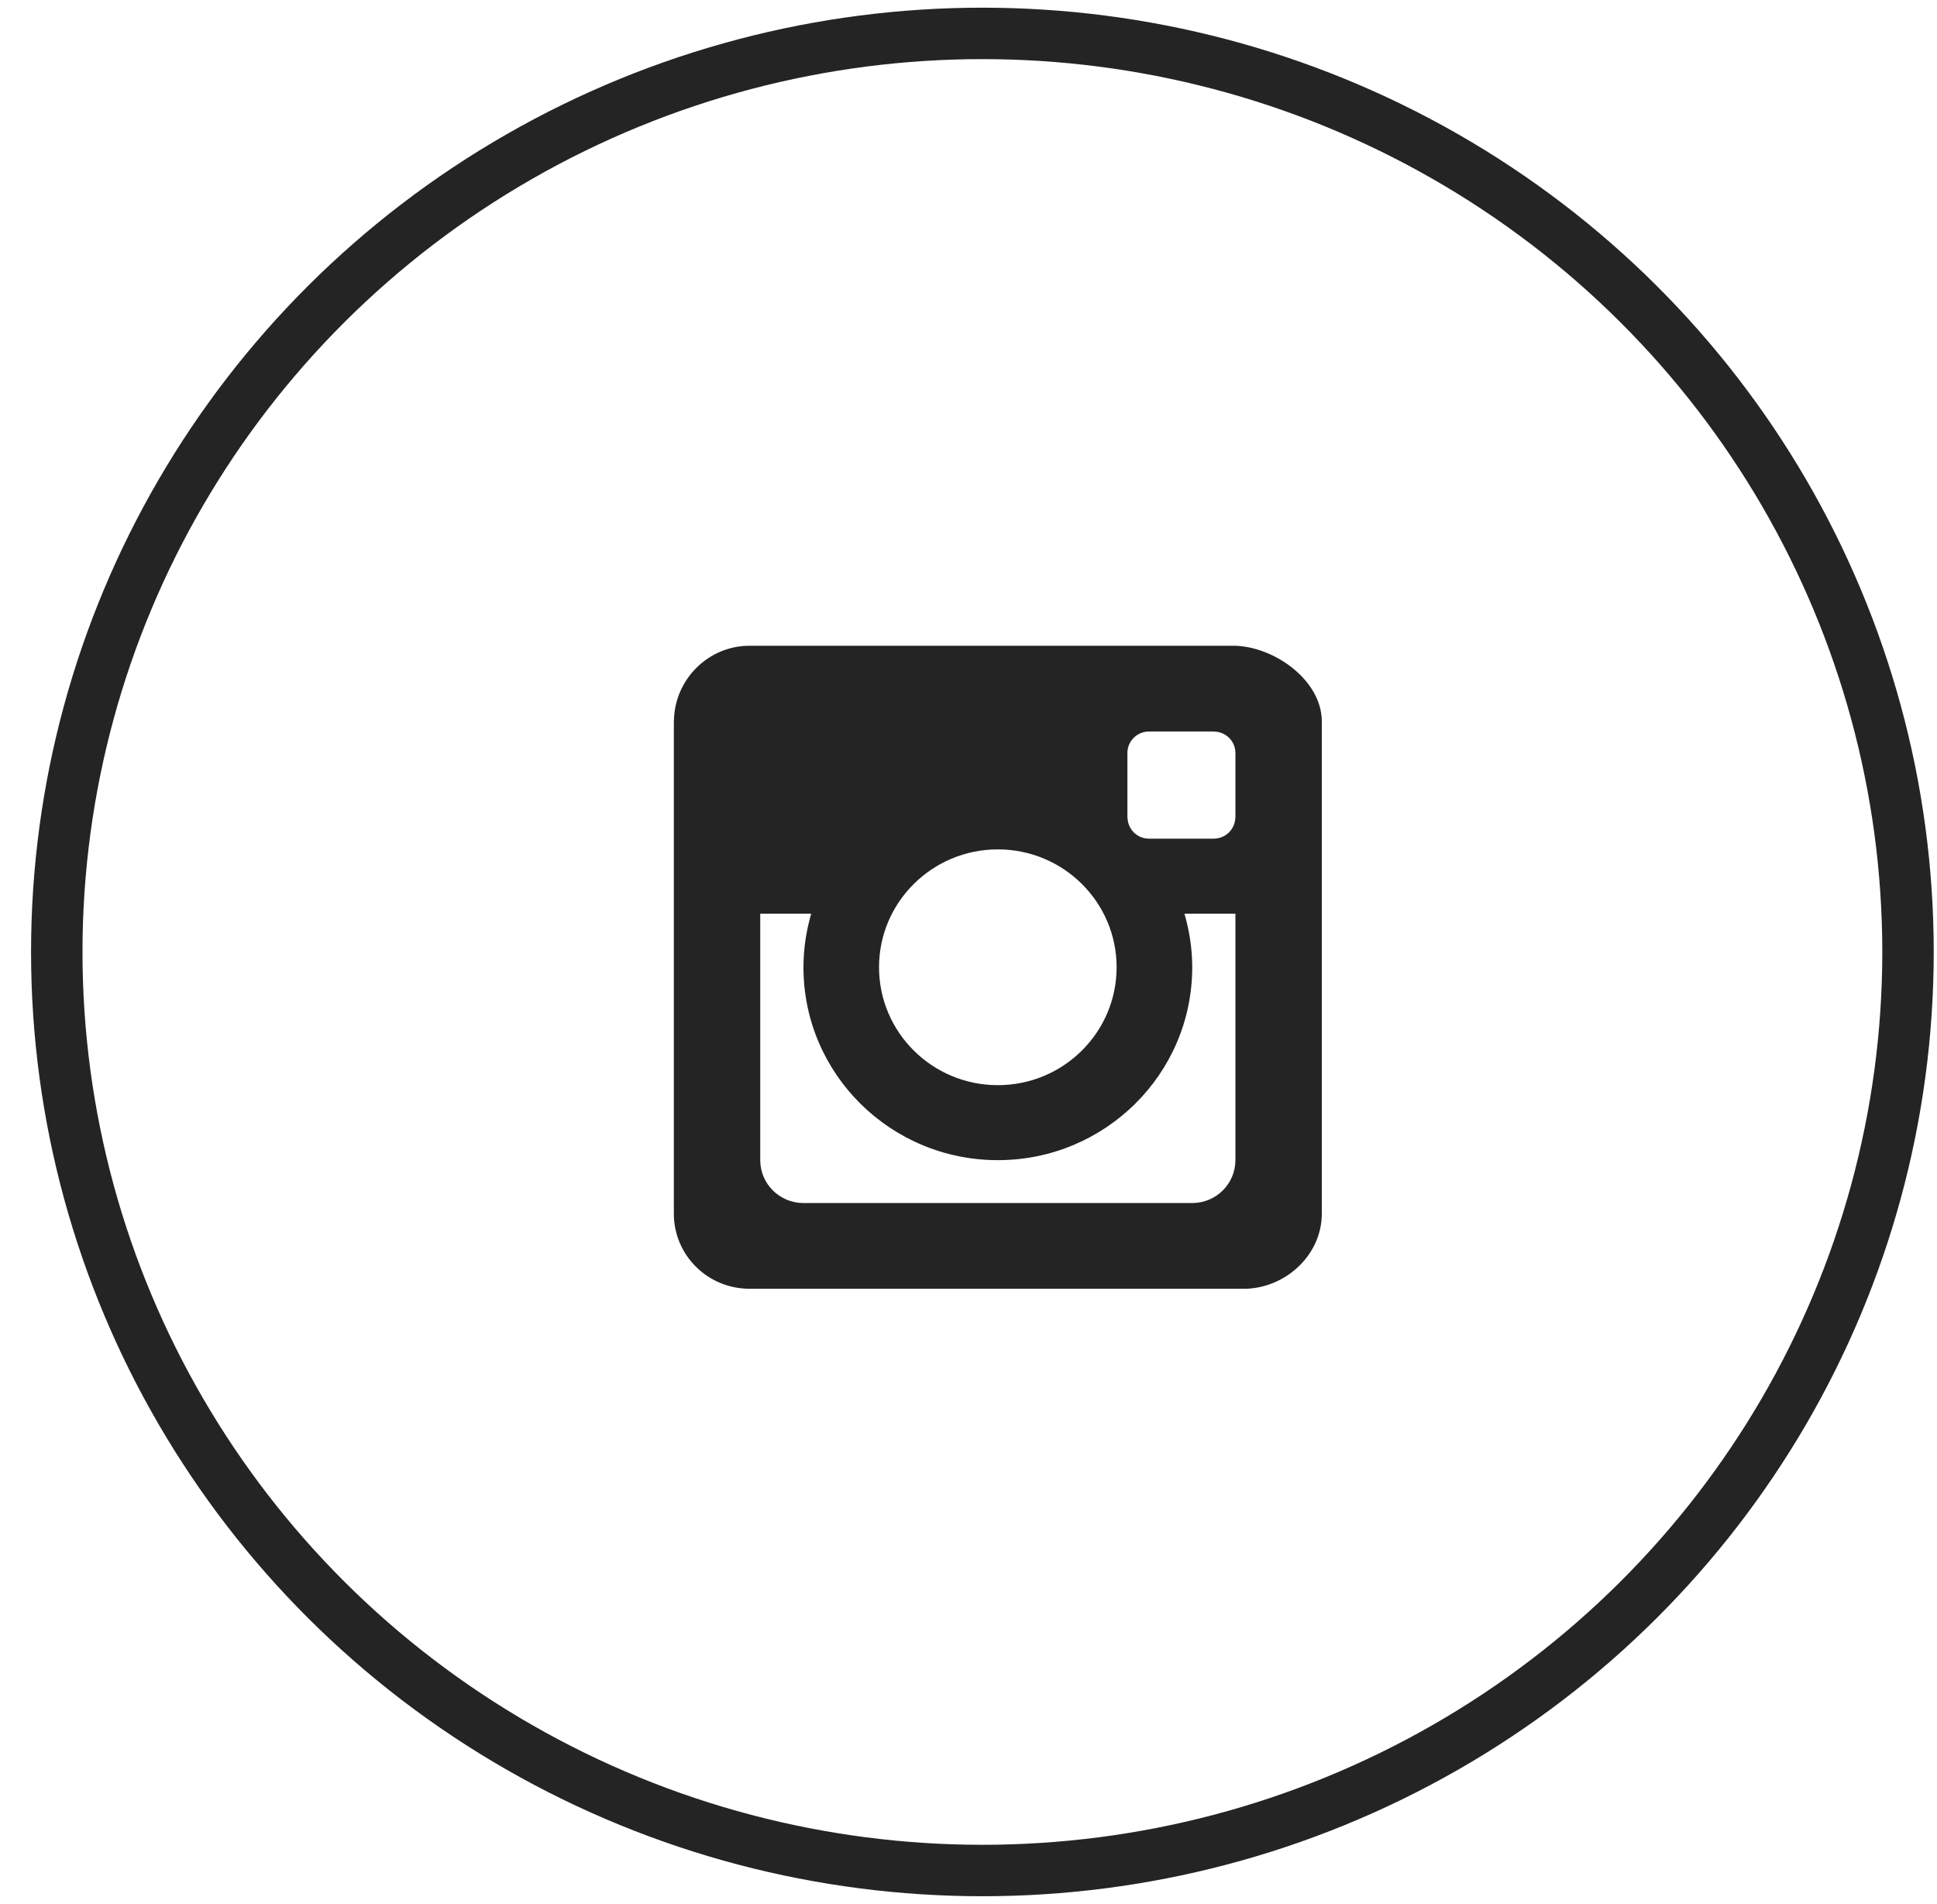
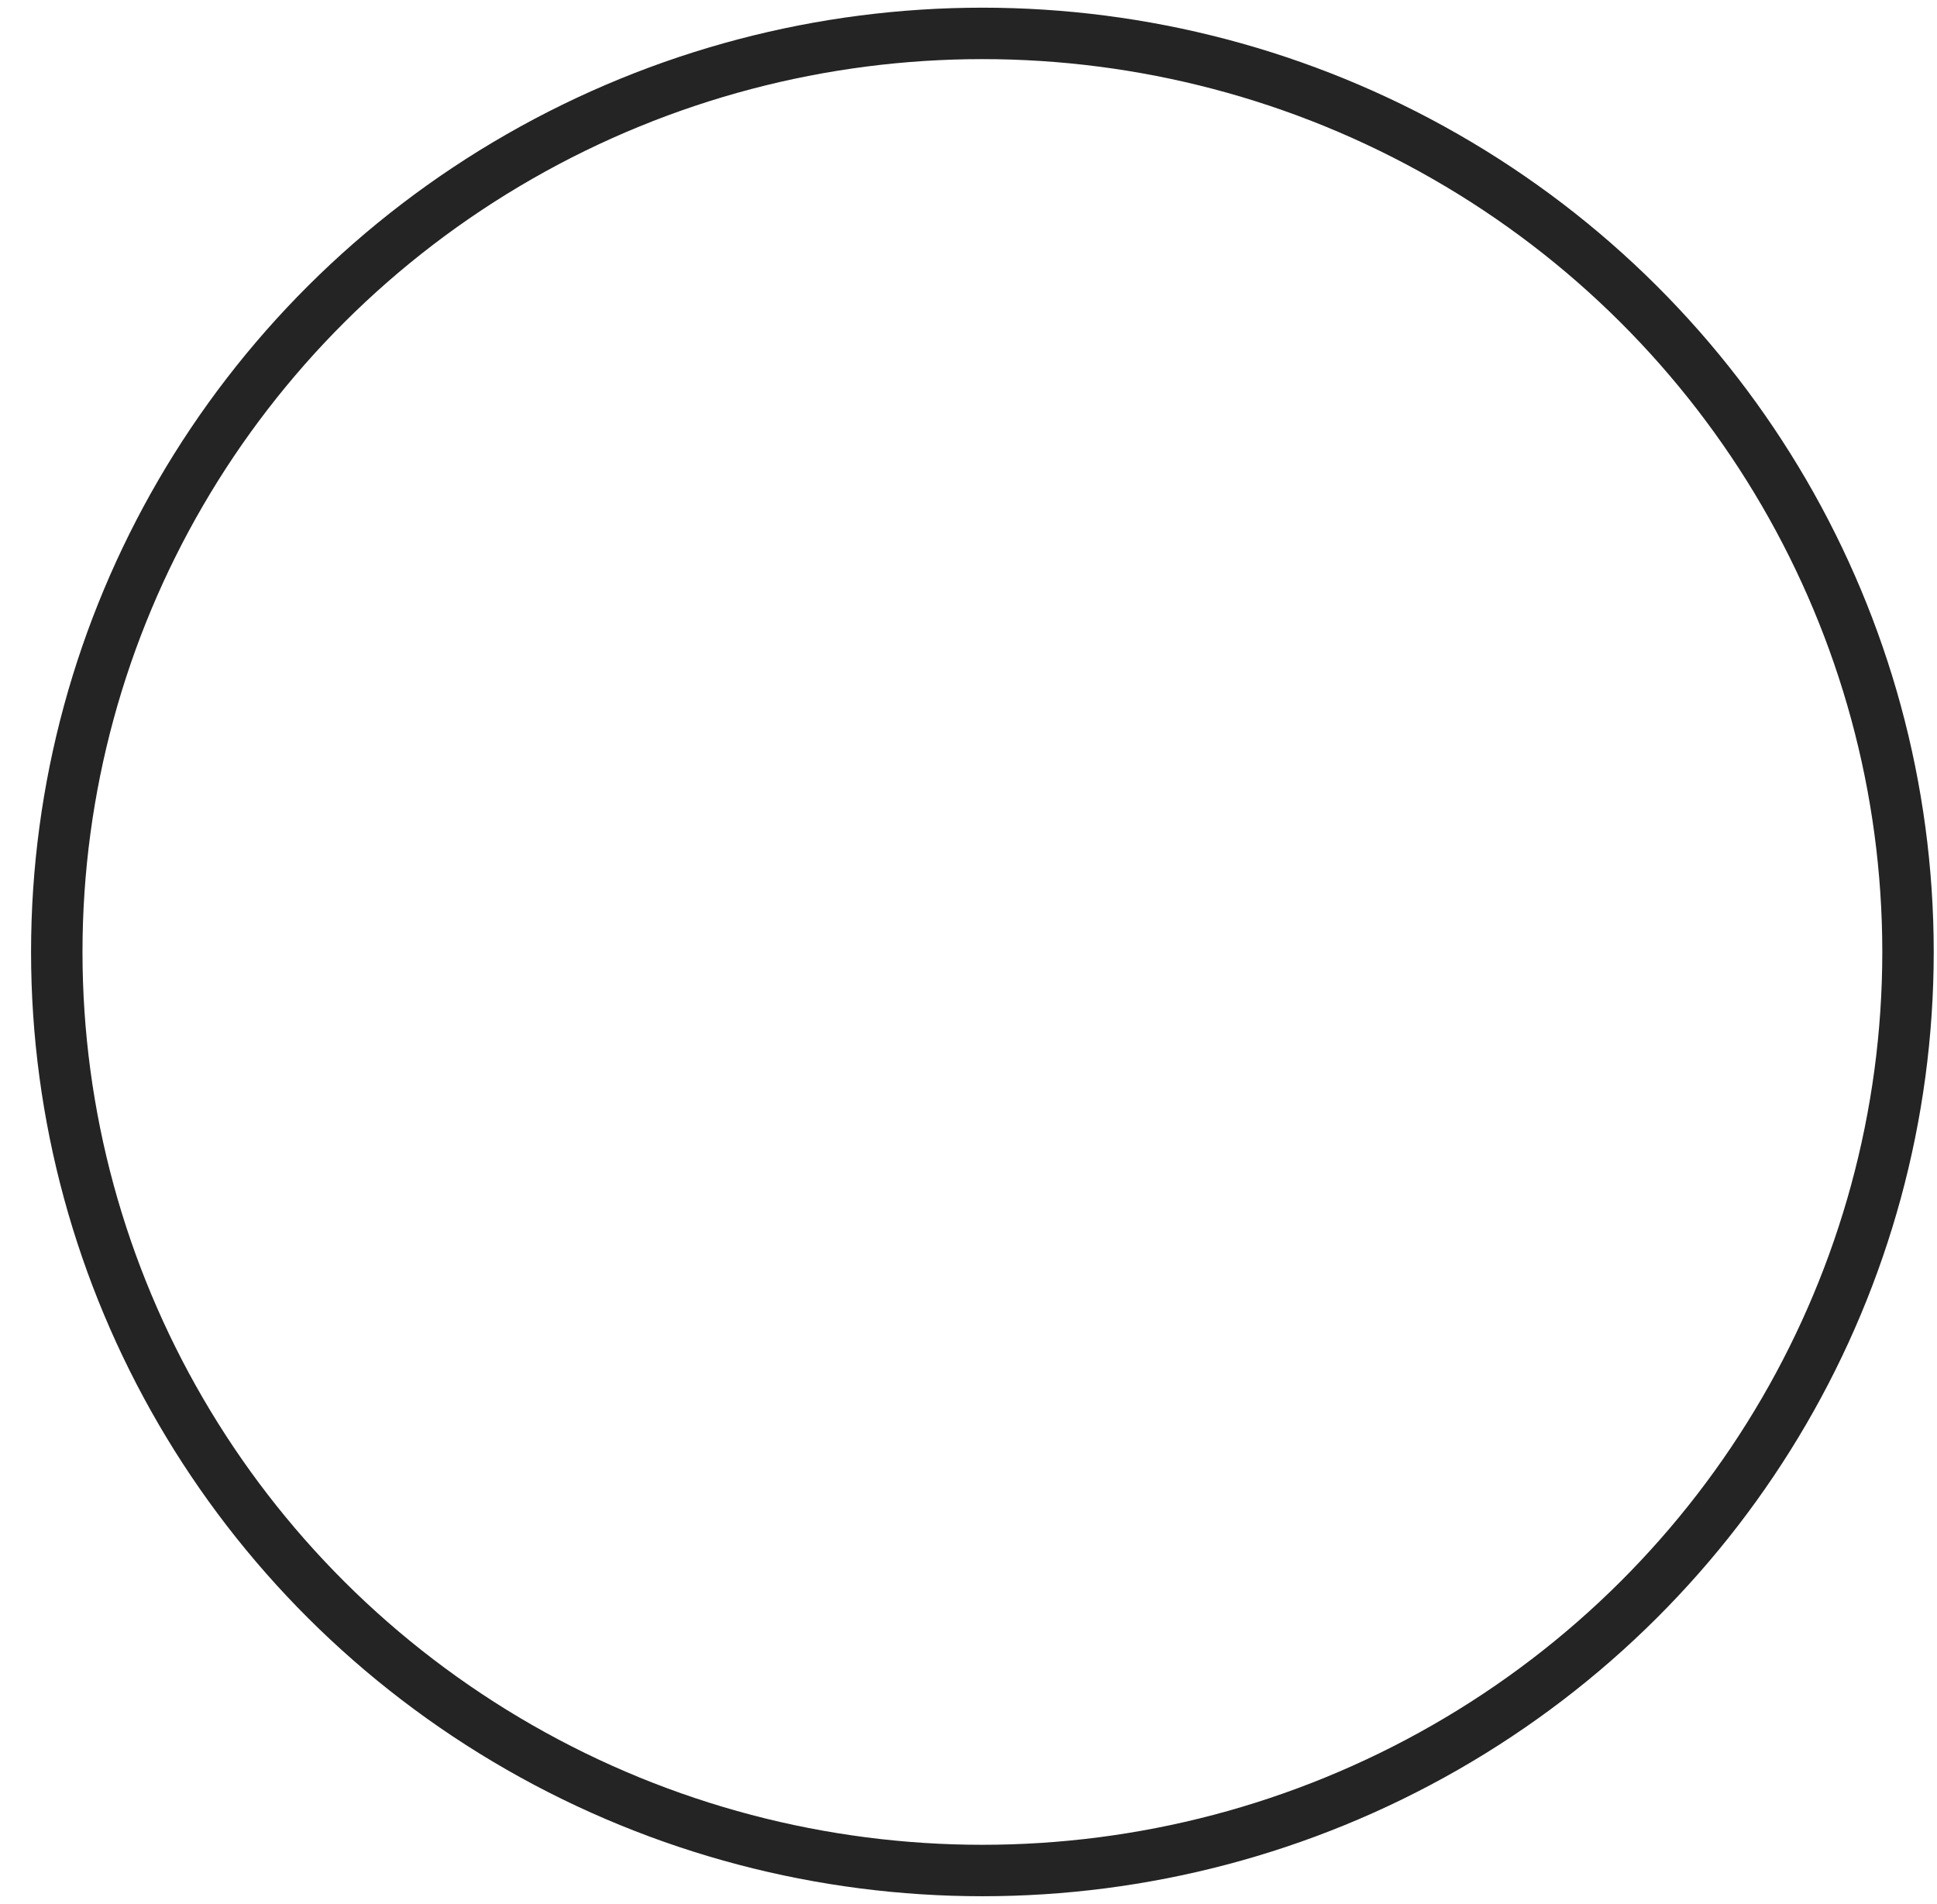
<svg xmlns="http://www.w3.org/2000/svg" width="58px" height="57px" viewBox="0 0 58 57" version="1.1">
  <title>ico-s7-9</title>
  <desc>Created with Sketch.</desc>
  <g id="home" stroke="none" stroke-width="1" fill="none" fill-rule="evenodd">
    <g id="HOME备份-4" transform="translate(-355, -1177)">
      <g id="FOLLOW-US备份" transform="translate(272, 1178)">
        <g id="ico-s7-9" transform="translate(84.7, 0)">
          <ellipse id="Circle" stroke="#242424" stroke-width="1.54" cx="27.716" cy="27.5" rx="27.716" ry="27.5" />
-           <path d="M35.292,18.333 C35.292,18.333 20.76,18.333 20.741,18.333 C19.501,18.333 18.495,19.351 18.48,20.579 L18.477,20.553 C18.477,20.553 18.477,35.329 18.477,35.337 C18.477,36.578 19.491,37.583 20.741,37.583 C20.75,37.583 35.615,37.583 35.615,37.583 C36.827,37.541 37.879,36.551 37.879,35.337 C37.879,35.329 37.879,20.579 37.879,20.579 C37.865,19.379 36.494,18.376 35.292,18.333 Z M28.178,24.429 C30.143,24.429 31.735,26.01 31.735,27.958 C31.735,29.906 30.143,31.488 28.178,31.488 C26.214,31.488 24.621,29.906 24.621,27.958 C24.621,26.01 26.214,24.429 28.178,24.429 Z M35.292,33.733 C35.292,34.442 34.713,35.017 33.999,35.017 L28.178,35.017 L22.358,35.017 C21.644,35.017 21.064,34.442 21.064,33.733 L21.064,26.354 L22.59,26.354 C22.442,26.864 22.358,27.401 22.358,27.958 C22.358,31.148 24.965,33.733 28.178,33.733 C31.392,33.733 33.999,31.148 33.999,27.958 C33.999,27.401 33.914,26.864 33.766,26.354 L35.292,26.354 L35.292,33.733 Z M35.292,21.547 L35.292,23.482 L35.289,23.482 C35.28,23.825 35.003,24.101 34.656,24.107 L34.656,24.108 L32.705,24.108 C32.353,24.108 32.07,23.829 32.062,23.481 L32.058,23.481 L32.058,21.546 L32.06,21.546 C32.06,21.545 32.058,21.544 32.058,21.542 C32.058,21.187 32.348,20.9 32.705,20.9 L34.656,20.9 L34.656,20.902 C35.008,20.908 35.292,21.191 35.292,21.542 C35.292,21.544 35.291,21.545 35.291,21.547 L35.292,21.547 Z" id="camera" fill="#242424" fill-rule="nonzero" />
        </g>
      </g>
    </g>
  </g>
</svg>